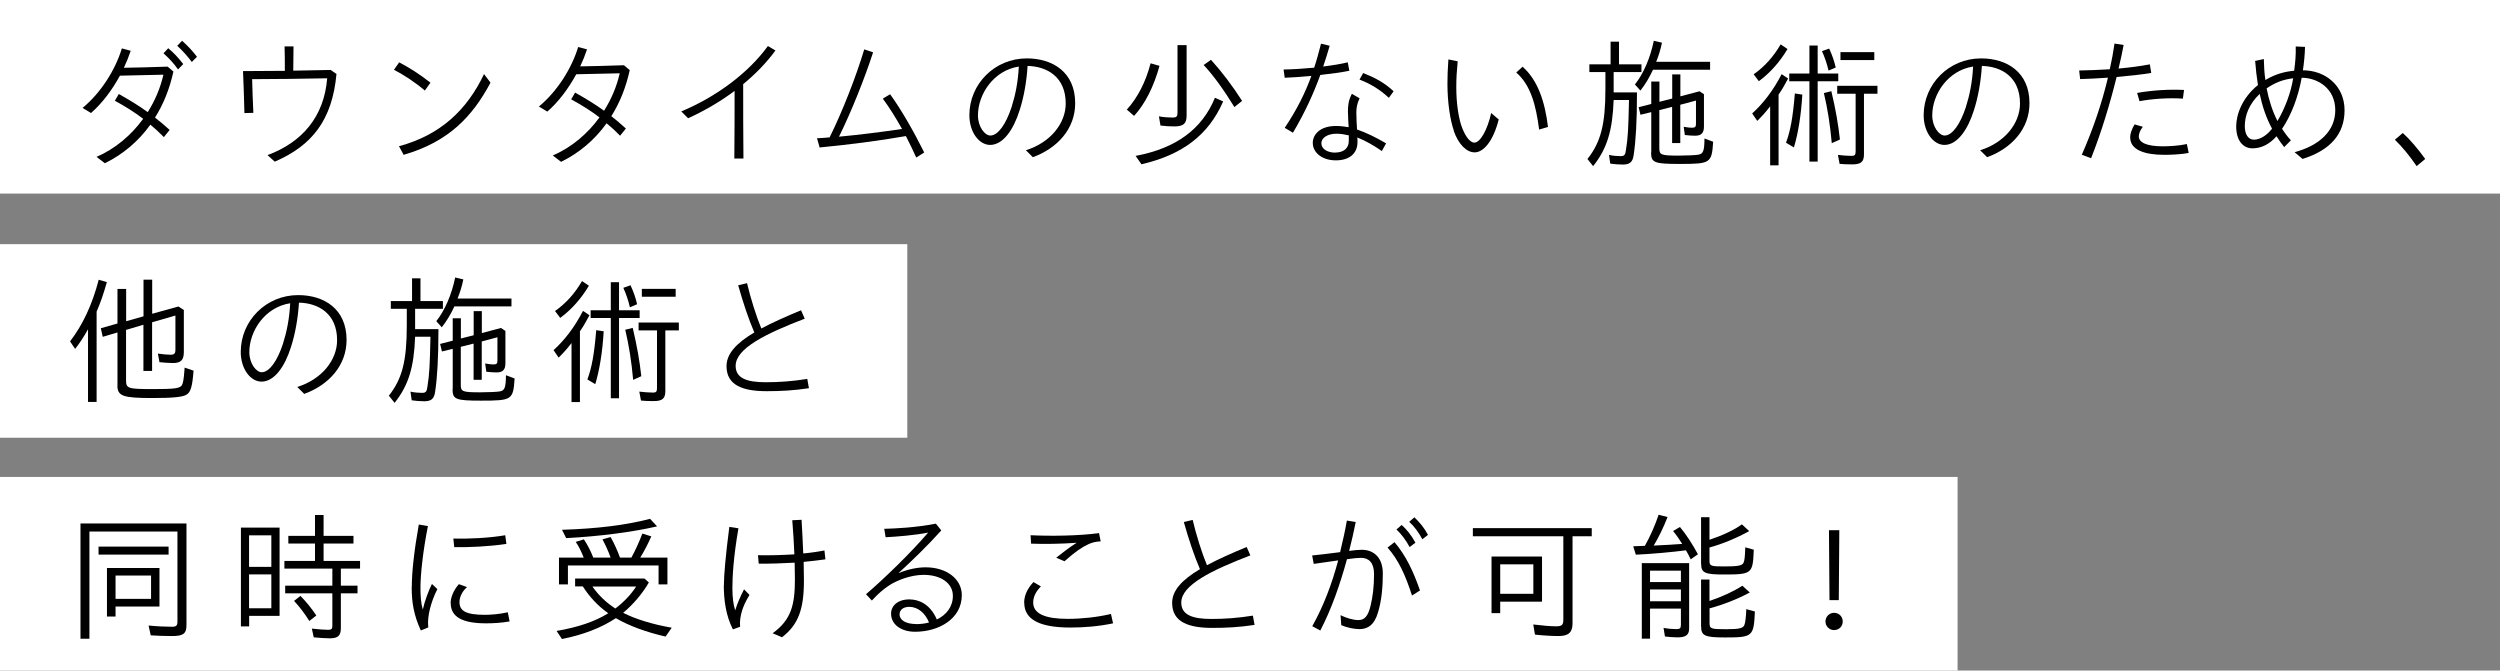
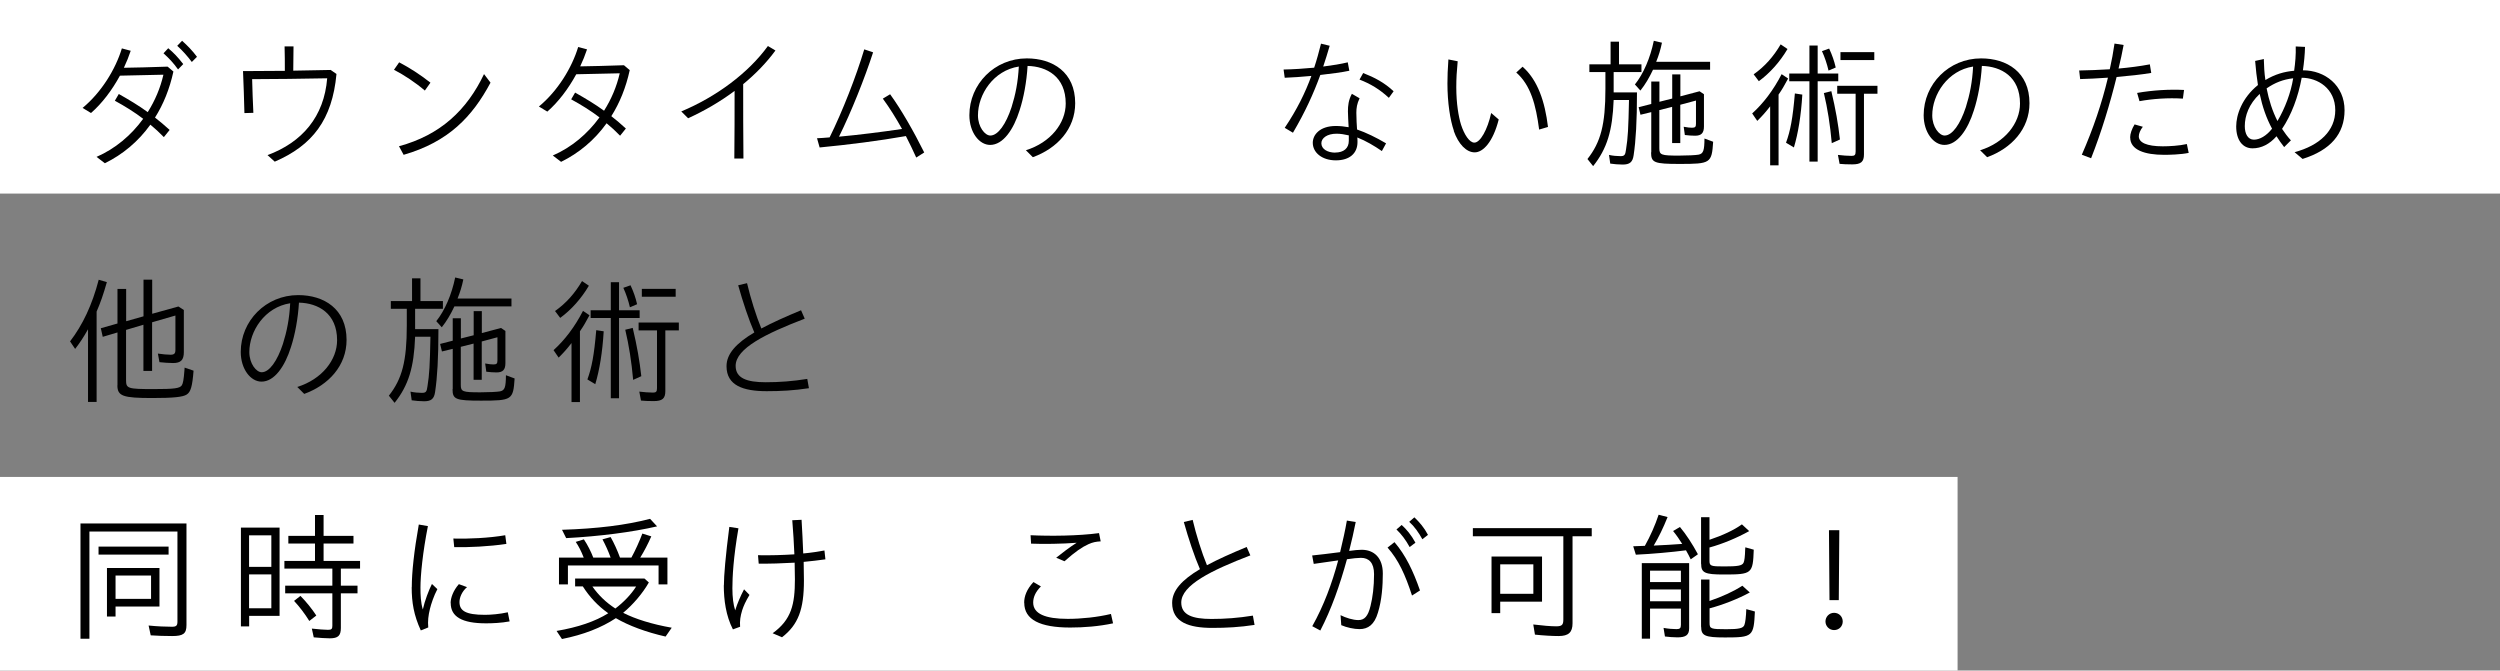
<svg xmlns="http://www.w3.org/2000/svg" id="_レイヤー_2" data-name="レイヤー 2" viewBox="0 0 285.16 76.48">
  <rect x="0" y="0" width="285.16" height="76.48" fill="#808080" stroke="none" />
  <defs>
    <style>
      .cls-1 {
        fill: #000;
      }

      .cls-1, .cls-2 {
        stroke-width: 0px;
      }

      .cls-2 {
        fill: #fff;
      }
    </style>
  </defs>
  <g id="_デザイン" data-name="デザイン">
    <rect class="cls-2" width="285.16" height="22.08" />
    <rect class="cls-2" y="54.4" width="223.29" height="22.08" />
-     <rect class="cls-2" y="27.85" width="103.49" height="22.08" />
  </g>
  <g id="_テキスト" data-name="テキスト">
    <g>
      <path class="cls-1" d="M11.02,17.89c2.1-.91,3.94-2.45,5.31-4.34-1.01-.77-2.06-1.42-3.23-2.06l.45-.77c1.18.67,2.26,1.31,3.3,2.07.83-1.31,1.44-2.75,1.79-4.27-1.79.05-3.68.08-4.96.11-.9,1.65-2.03,3.15-3.3,4.26l-.96-.58c2.16-1.79,3.76-4.42,4.48-6.79l1.01.27c-.22.66-.48,1.3-.78,1.94,1.34-.02,3.03-.06,4.99-.13l.66.56c-.43,1.98-1.15,3.75-2.1,5.25.56.43,1.1.9,1.67,1.41l-.66.82c-.51-.53-1.02-.99-1.54-1.42-1.39,1.94-3.17,3.41-5.19,4.4l-.94-.72ZM18.65,6.08l.54-.58c.64.54,1.1,1.02,1.71,1.81l-.59.61c-.56-.78-1.02-1.26-1.66-1.84ZM20.21,5.23l.56-.58c.64.58,1.17,1.12,1.7,1.83l-.59.59c-.5-.67-1.07-1.31-1.66-1.84Z" />
      <path class="cls-1" d="M30.5,17.7c3.97-1.47,6.47-4.39,6.82-8.77-2.58.05-6.32.1-8.56.1.03,1.28.08,2.54.14,3.84l-1.02.03c-.03-1.6-.1-3.18-.16-4.79,1.38,0,3.03-.02,4.77-.03,0-.93,0-1.87-.03-2.79h1.02c-.02.91-.03,1.84-.03,2.77,1.41-.02,2.85-.05,4.27-.08l.66.46c-.48,5.22-2.75,8.15-7.04,10l-.83-.75Z" />
      <path class="cls-1" d="M44.94,7.96l.59-.85c1.22.64,2.34,1.36,3.57,2.32l-.64.9c-1.1-.94-2.38-1.78-3.52-2.37ZM45.51,16.68c4.74-1.28,7.76-4.15,9.7-8.23l.74.98c-2.08,3.89-4.79,6.75-9.91,8.23l-.53-.98Z" />
      <path class="cls-1" d="M63.07,17.73c2.1-.91,3.94-2.45,5.31-4.34-1.01-.77-2.06-1.42-3.23-2.06l.45-.77c1.18.67,2.26,1.31,3.3,2.07.83-1.31,1.44-2.75,1.79-4.27-1.79.05-3.68.08-4.96.11-.9,1.65-2.03,3.15-3.3,4.26l-.96-.58c2.16-1.79,3.76-4.42,4.48-6.79l1.01.27c-.22.66-.48,1.3-.78,1.94,1.34-.02,3.02-.06,4.99-.13l.66.56c-.43,1.98-1.15,3.75-2.1,5.25.56.43,1.1.9,1.66,1.41l-.66.82c-.51-.53-1.02-.99-1.54-1.42-1.39,1.94-3.17,3.41-5.19,4.4l-.94-.72Z" />
      <path class="cls-1" d="M77.71,12.71c3.99-1.67,7.64-4.37,9.88-7.46l.86.51c-1.01,1.38-2.26,2.67-3.68,3.84,0,2.83,0,5.67.03,8.48h-1.04c.03-2.56.03-5.15.03-7.71-1.63,1.22-3.44,2.27-5.3,3.12l-.78-.78Z" />
      <path class="cls-1" d="M93.17,15.77c.45-.02.94-.05,1.46-.1,1.46-2.95,3.03-6.96,3.95-10.04l1.01.34c-.96,2.96-2.48,6.77-3.89,9.62,2.29-.21,4.9-.54,7.19-.88-.67-1.2-1.39-2.37-2.19-3.46l.83-.5c1.26,1.73,2.69,4.23,3.89,6.64l-.91.58c-.37-.82-.77-1.65-1.18-2.45-3.06.54-6.51.98-9.84,1.3l-.3-1.06Z" />
      <path class="cls-1" d="M117.01,17.14c2.83-.88,4.55-3.09,4.55-5.33,0-3.07-2.16-4.24-4.35-4.29-.11,1.84-.45,3.65-.91,5.06-.69,2.21-1.89,3.95-3.36,3.95-1.25,0-2.37-1.44-2.37-3.39,0-3.54,2.87-6.48,6.55-6.48,2.95,0,5.52,1.57,5.52,5.11,0,2.94-2.05,5.15-4.83,6.16l-.78-.78ZM112.96,15.46c.88,0,1.79-1.31,2.42-3.23.45-1.42.74-2.88.83-4.64-2.9.45-4.66,3.18-4.66,5.57,0,1.33.8,2.3,1.41,2.3Z" />
-       <path class="cls-1" d="M128.53,12.5c1.25-1.36,2.18-3.22,2.71-5.28l1.02.29c-.64,2.32-1.62,4.31-2.9,5.71l-.83-.72ZM129.54,17.78c4.59-.86,7.57-3.04,9.04-6.63l.94.42c-1.67,3.81-4.61,6.07-9.32,7.17l-.67-.96ZM132.37,14.33l-.18-1.06c.53.1,1.1.14,1.58.14.42,0,.54-.13.54-.53v-7.73h1.04v8.02c0,.93-.35,1.25-1.41,1.25-.46,0-1.06-.03-1.58-.1ZM137.3,7.41l.83-.59c1.25,1.38,2.48,3.01,3.55,4.69l-.88.7c-1.22-1.98-2.4-3.62-3.51-4.8Z" />
      <path class="cls-1" d="M146.54,14.58c1.41-2.1,2.34-4,3.04-5.92-1.09.1-2.16.18-3.04.21l-.13-.94c1.1-.02,2.32-.1,3.49-.21.3-.9.54-1.79.78-2.74l.99.24c-.24.82-.48,1.6-.74,2.37,1.04-.13,2.02-.29,2.8-.48l.18.96c-.85.18-2.05.34-3.31.48-.78,2.13-1.71,4.19-3.12,6.59l-.94-.56ZM149.74,16.29c0-.9.78-1.92,2.63-1.92.48,0,.96.05,1.46.14-.03-.61-.08-1.41-.08-1.81,0-.64.06-1.28.45-2l.88.51c-.3.62-.37,1.12-.37,1.65,0,.46.05,1.67.08,1.91,1.02.35,2.18.91,3.31,1.58l-.48.88c-.85-.59-1.84-1.17-2.8-1.55.02.21.02.38.02.53,0,1.26-.88,2.08-2.47,2.08s-2.63-.9-2.63-2ZM152.3,17.4c.96,0,1.55-.48,1.55-1.34v-.62c-.48-.11-.96-.19-1.39-.19-1.09,0-1.74.5-1.74,1.09,0,.67.72,1.07,1.58,1.07ZM155.07,9.08l.42-.75c1.28.5,2.42,1.09,3.47,2.08l-.54.75c-1.06-.98-2.1-1.6-3.34-2.08Z" />
      <path class="cls-1" d="M165.84,14.93c-.43-1.23-.74-3.23-.74-5.41,0-.75.03-1.65.11-2.74l1.06.21c-.11,1.14-.16,1.94-.16,2.96,0,1.87.26,3.36.54,4.27.37,1.14.96,2.05,1.52,2.05.67,0,1.5-1.46,1.92-3.38l.86.74c-.66,2.59-1.79,3.75-2.74,3.75s-1.86-.94-2.39-2.45ZM172.95,8.27l.72-.66c1.73,1.52,2.55,3.97,2.9,6.87l-1.01.3c-.37-2.82-.96-5.06-2.61-6.51Z" />
      <path class="cls-1" d="M181.07,18.14c1.52-1.92,2.05-3.95,2.05-8v-1.92h-1.83v-.88h2.42v-2.59h.96v2.59h2.56v.88h-3.17v2.32h2.66c0,3.3-.13,5.51-.38,7.16-.11.8-.45,1.07-1.26,1.07-.45,0-1.01-.05-1.41-.11l-.14-.99c.43.1.91.14,1.3.14.45,0,.56-.11.64-.75.22-1.36.27-2.38.34-5.65h-1.75c-.13,3.5-.75,5.54-2.34,7.54l-.64-.8ZM186.48,9.64c.98-1.22,1.76-3.04,2.16-4.99l.93.22c-.16.78-.37,1.47-.66,2.18h6.15v.9h-6.51c-.43.91-.88,1.68-1.44,2.38l-.62-.69ZM188.35,17.37v-4.58l-1.23.3-.21-.86,1.44-.37v-2.56h.93v2.31l1.46-.37v-2.75h.93v2.5l2.19-.58.5.34v3.67c0,.75-.29,1.06-1.01,1.06-.34,0-.8-.03-1.17-.08l-.13-.94c.43.08.72.11.94.11.37,0,.46-.1.46-.46v-2.64l-1.79.48v4.37h-.93v-4.13l-1.46.37v4.34c0,.77.19.85,2.22.85.93,0,1.97-.05,2.26-.11.54-.11.66-.46.67-1.84l.99.37c-.16,2.45-.3,2.53-3.83,2.53-2.88,0-3.25-.14-3.25-1.3Z" />
      <path class="cls-1" d="M201.91,12.13c-.51.66-.9,1.1-1.47,1.66l-.58-.85c1.26-1.14,2.4-2.62,3.36-4.48l.74.5c-.53.96-.62,1.14-1.09,1.83v8.07h-.96v-6.72ZM200.04,8.47c1.28-.91,2.24-2,3.07-3.41l.78.53c-.86,1.46-2,2.74-3.27,3.67l-.59-.78ZM203.72,16.28c.5-1.36.77-2.79,1.01-5.62l.85.13c-.14,2.38-.48,4.43-.96,6.03l-.9-.54ZM206.39,9.27h-2.3v-.88h2.3v-3.2h.94v3.2h2.35v.88h-2.35v9.16h-.94v-9.16ZM207.82,5.83l.82-.29c.35.75.58,1.42.75,2.16l-.82.35c-.18-.77-.43-1.52-.75-2.22ZM208.04,10.61l.85-.21c.5,2.1.78,3.73.98,5.51l-.93.42c-.19-2.11-.48-3.94-.9-5.71ZM209.83,18.68l-.19-1.01c.48.06,1.15.11,1.57.11.34,0,.45-.11.45-.5v-6.59h-2.1v-.9h4.59v.9h-1.54v6.92c0,.85-.34,1.14-1.34,1.14-.58,0-1.06-.02-1.44-.06ZM209.93,5.95h3.86v.9h-3.86v-.9Z" />
      <path class="cls-1" d="M225.86,17.14c2.83-.88,4.55-3.09,4.55-5.33,0-3.07-2.16-4.24-4.35-4.29-.11,1.84-.45,3.65-.91,5.06-.69,2.21-1.89,3.95-3.36,3.95-1.25,0-2.37-1.44-2.37-3.39,0-3.54,2.87-6.48,6.55-6.48,2.95,0,5.52,1.57,5.52,5.11,0,2.94-2.05,5.15-4.83,6.16l-.79-.78ZM221.81,15.46c.88,0,1.79-1.31,2.42-3.23.45-1.42.74-2.88.83-4.64-2.9.45-4.66,3.18-4.66,5.57,0,1.33.8,2.3,1.41,2.3Z" />
      <path class="cls-1" d="M237.46,17.65c1.31-2.99,2.29-5.89,2.98-8.79-1.17.08-2.29.14-3.17.16l-.11-.98c1.06-.02,2.26-.06,3.49-.14.22-.98.4-1.95.54-2.93l1.04.16c-.16.86-.35,1.76-.58,2.69,1.2-.11,2.42-.26,3.57-.48l.16.98c-1.14.19-2.54.34-3.95.46-.75,3.04-1.74,6.31-2.91,9.27l-1.06-.4ZM242.97,15.69c0-.42.19-.98.51-1.5l.94.27c-.29.37-.46.78-.46,1.09,0,.7.88,1.14,2.74,1.14.7,0,1.87-.06,2.74-.26l.21,1.01c-.9.19-2.19.22-2.8.22-2.22,0-3.87-.56-3.87-1.97ZM243.77,10.6c1.81-.32,3.68-.42,5.35-.34l-.13.99c-1.68-.11-3.47.02-4.95.29l-.27-.94Z" />
      <path class="cls-1" d="M259.67,15.54c-.8.91-1.73,1.38-2.74,1.38-1.12,0-1.86-.93-1.86-2.5,0-1.3.64-3.23,2.48-4.72-.14-.86-.24-1.78-.32-2.75l.99-.22c.02.82.06,1.62.18,2.4,1.09-.66,2.16-.96,3.28-1.06.13-.91.21-1.84.18-2.77l1.06.05c-.02.88-.11,1.78-.24,2.67,2.51,0,4.75,1.71,4.75,4.56,0,2.69-1.6,4.55-4.79,5.55l-.91-.77c2.88-.78,4.64-2.45,4.64-4.79,0-2.48-2-3.7-3.83-3.7-.4,2.19-1.17,4.24-2.24,5.83.3.46.64.91,1.01,1.31l-.77.77c-.32-.4-.61-.83-.88-1.25ZM257.09,15.93c.66,0,1.41-.42,2.07-1.25-.66-1.22-1.1-2.51-1.41-3.97-1.22,1.15-1.7,2.48-1.7,3.68,0,.86.34,1.54,1.04,1.54ZM259.78,13.8c.86-1.46,1.52-3.2,1.79-4.87-1.15.13-2.08.5-3.03,1.15.26,1.34.66,2.59,1.23,3.71Z" />
-       <path class="cls-1" d="M273.17,15.94l.9-.77c.82.74,1.71,1.78,2.56,2.96l-.98.82c-.77-1.14-1.65-2.21-2.48-3.01Z" />
      <path class="cls-1" d="M10.04,37.56c-.51.91-.93,1.54-1.47,2.24l-.58-.86c1.44-1.87,2.53-4.18,3.27-7.03l.93.27c-.42,1.47-.72,2.32-1.17,3.36v10.31h-.98v-8.29ZM13.4,43.97v-6.05l-1.68.5-.22-.98,1.9-.54v-3.94h.99v3.68l1.98-.56v-4.18h.99v3.89l2.99-.83.62.4v4.8c0,.9-.34,1.25-1.23,1.25-.42,0-1.1-.05-1.55-.1l-.18-.98c.51.08,1.09.13,1.44.13.43,0,.56-.14.56-.56v-3.91l-2.66.77v5.55h-.99v-5.27l-1.98.59v5.73c0,.96.19,1.02,3.14,1.02,2.37,0,2.98-.08,3.22-.43.14-.22.22-.66.3-1.73l.02-.29,1.02.35c-.14,1.78-.32,2.43-.78,2.72-.43.29-1.55.4-3.92.4-3.38,0-3.99-.22-3.99-1.46Z" />
      <path class="cls-1" d="M33.9,44.14c2.83-.88,4.55-3.09,4.55-5.33,0-3.07-2.16-4.24-4.35-4.29-.11,1.84-.45,3.65-.91,5.06-.69,2.21-1.89,3.95-3.36,3.95-1.25,0-2.37-1.44-2.37-3.39,0-3.54,2.87-6.48,6.55-6.48,2.95,0,5.52,1.57,5.52,5.11,0,2.94-2.05,5.15-4.83,6.16l-.78-.78ZM29.85,42.46c.88,0,1.79-1.31,2.42-3.23.45-1.42.74-2.88.83-4.64-2.9.45-4.66,3.18-4.66,5.57,0,1.33.8,2.3,1.41,2.3Z" />
      <path class="cls-1" d="M44.35,45.14c1.52-1.92,2.05-3.95,2.05-8v-1.92h-1.82v-.88h2.42v-2.59h.96v2.59h2.56v.88h-3.17v2.32h2.66c0,3.3-.13,5.51-.38,7.16-.11.8-.45,1.07-1.26,1.07-.45,0-1.01-.05-1.41-.11l-.14-.99c.43.1.91.14,1.3.14.45,0,.56-.11.64-.75.22-1.36.27-2.38.34-5.65h-1.75c-.13,3.5-.75,5.54-2.34,7.54l-.64-.8ZM49.76,36.64c.98-1.22,1.76-3.04,2.16-4.99l.93.22c-.16.78-.37,1.47-.66,2.18h6.15v.9h-6.51c-.43.91-.88,1.68-1.44,2.38l-.62-.69ZM51.64,44.37v-4.58l-1.23.3-.21-.86,1.44-.37v-2.56h.93v2.31l1.46-.37v-2.75h.93v2.5l2.19-.58.5.34v3.67c0,.75-.29,1.06-1.01,1.06-.34,0-.8-.03-1.17-.08l-.13-.94c.43.08.72.11.94.11.37,0,.46-.1.46-.46v-2.64l-1.79.48v4.37h-.93v-4.13l-1.46.37v4.34c0,.77.19.85,2.22.85.93,0,1.97-.05,2.26-.11.54-.11.66-.46.67-1.84l.99.37c-.16,2.45-.3,2.53-3.83,2.53-2.88,0-3.25-.14-3.25-1.3Z" />
      <path class="cls-1" d="M65.19,39.13c-.51.66-.9,1.1-1.47,1.66l-.58-.85c1.26-1.14,2.4-2.62,3.36-4.48l.74.5c-.53.96-.62,1.14-1.09,1.83v8.07h-.96v-6.72ZM63.32,35.47c1.28-.91,2.24-2,3.07-3.41l.78.53c-.86,1.46-2,2.74-3.27,3.67l-.59-.78ZM67,43.28c.5-1.36.77-2.79,1.01-5.62l.85.13c-.14,2.38-.48,4.43-.96,6.03l-.9-.54ZM69.67,36.27h-2.3v-.88h2.3v-3.2h.94v3.2h2.35v.88h-2.35v9.16h-.94v-9.16ZM71.1,32.83l.82-.29c.35.75.58,1.42.75,2.16l-.82.35c-.18-.77-.43-1.52-.75-2.22ZM71.32,37.61l.85-.21c.5,2.1.78,3.73.98,5.51l-.93.42c-.19-2.11-.48-3.94-.9-5.71ZM73.11,45.68l-.19-1.01c.48.06,1.15.11,1.57.11.34,0,.45-.11.45-.5v-6.59h-2.1v-.9h4.59v.9h-1.54v6.92c0,.85-.34,1.14-1.34,1.14-.58,0-1.06-.02-1.44-.06ZM73.21,32.95h3.86v.9h-3.86v-.9Z" />
      <path class="cls-1" d="M82.87,41.76c0-1.39,1.1-2.61,3.17-3.84-.64-1.47-1.31-3.49-1.84-5.38l1.01-.24c.4,1.7,1.04,3.75,1.63,5.17,1.25-.67,2.79-1.36,4.53-2.08l.42.96c-4.43,1.7-7.88,3.39-7.88,5.38,0,1.41,1.28,1.87,3.43,1.87,1.55,0,3.07-.11,4.74-.38l.19,1.06c-1.71.26-3.19.34-4.82.34-2.66,0-4.58-.64-4.58-2.85Z" />
      <path class="cls-1" d="M9.19,59.71h12.08v11.59c0,.98-.37,1.25-1.63,1.25-.9,0-1.66-.03-2.45-.08l-.24-1.12c.98.1,1.95.14,2.67.14.48,0,.62-.13.62-.58v-10.28h-10.04v12.23h-1.02v-13.16ZM11.24,62.35h7.99v.91h-7.99v-.91ZM12.2,64.79h5.99v4.39h-5.01v1.14h-.98v-5.52ZM17.23,68.31v-2.66h-4.05v2.66h4.05Z" />
      <path class="cls-1" d="M27.47,60.18h4.42v10.07h-3.47v1.2h-.94v-11.27ZM30.95,64.66v-3.6h-2.54v3.6h2.54ZM30.95,69.38v-3.86h-2.54v3.86h2.54ZM35.79,72.71l-.22-1.01c.7.08,1.49.14,1.84.14.4,0,.5-.1.5-.46v-3.7h-5.38v-.88h5.38v-1.94h-5.47v-.88h3.49v-1.98h-3.04v-.88h3.04v-2.38h.98v2.38h3.41v.88h-3.41v1.98h4.16v.88h-2.19v1.94h1.9v.88h-1.9v3.95c0,.88-.32,1.18-1.26,1.18-.43,0-1.18-.05-1.81-.11ZM33.53,68.55l.74-.58c.66.67,1.33,1.5,1.81,2.24l-.8.62c-.51-.83-1.15-1.66-1.74-2.29Z" />
      <path class="cls-1" d="M46.97,66.97c0-1.67.26-4.1.8-7.14l1.04.18c-.59,2.96-.85,5.63-.85,7,0,.86.03,1.71.27,2.51.21-.96.69-2.24,1.04-2.91l.62.59c-.4.75-.72,1.71-.85,2.26-.18.74-.26,1.38-.19,2.11l-.85.34c-.8-1.74-1.04-3.2-1.04-4.93ZM51.4,68.79c0-.59.29-1.42.94-2.16l.93.34c-.59.5-.86,1.2-.86,1.7,0,.99.69,1.46,2.9,1.46.64,0,1.7-.08,2.61-.29l.21,1.04c-.96.18-1.98.22-2.69.22-2.77,0-4.03-.77-4.03-2.31ZM51.71,61.43c1.66.05,4.11-.06,5.92-.38l.13.99c-2,.3-4.27.4-5.95.37l-.1-.98Z" />
      <path class="cls-1" d="M63.47,71.97c2.47-.42,4.43-1.09,5.91-2.02-1.2-.85-2.14-1.87-2.9-3.06h-.88v-.9h7.91l.5.45c-.72,1.26-1.81,2.53-2.93,3.46,1.36.7,3.31,1.31,5.54,1.7l-.7,1.01c-2.21-.5-4.23-1.25-5.67-2.1-1.67,1.1-3.7,1.89-6.15,2.38l-.62-.93ZM63.76,63.6h2.82c-.3-.77-.58-1.3-.91-1.79l.93-.29c.43.64.82,1.42,1.07,2.08h1.98c-.27-.75-.58-1.42-.93-2.08l.93-.26c.37.64.78,1.54,1.07,2.34h1.3c.43-.78.9-1.81,1.25-2.74l1.02.32c-.37.85-.82,1.71-1.26,2.42h3.1v3.06h-1.01v-2.16h-10.34v2.16h-1.02v-3.06ZM64.1,60.43c4.07-.13,7.28-.53,10.05-1.25l.8.86c-2.85.66-6.59,1.14-10.37,1.34l-.48-.96ZM72.56,66.9h-4.99c.7.99,1.54,1.81,2.62,2.51.94-.71,1.82-1.63,2.37-2.51Z" />
      <path class="cls-1" d="M82.57,66.77c0-1.1.19-3.35.62-6.67l1.04.16c-.58,3.35-.69,5.55-.69,6.85,0,1.01.11,1.89.32,2.51.24-.8.62-1.65,1.01-2.4l.62.64c-.46.77-.66,1.23-.83,1.74-.21.7-.29,1.2-.24,1.89l-.82.3c-.8-1.55-1.04-3.36-1.04-5.03ZM88.13,72.23c2.15-1.55,2.54-3.3,2.54-6.15,0-.61-.02-1.25-.03-1.9-1.42.08-2.85.13-4.1.11l-.08-.96c1.44.03,2.85-.02,4.15-.1-.05-1.23-.13-2.53-.24-3.89l1.06-.05c.08,1.3.14,2.59.19,3.84.9-.08,1.71-.21,2.42-.34l.11,1.01c-.77.11-1.62.21-2.48.29.02.75.03,1.47.03,2.13,0,3.28-.64,5.03-2.5,6.47l-1.07-.46Z" />
-       <path class="cls-1" d="M101.64,69.99c0-.9.77-1.62,2.08-1.62,1.04,0,2.35.48,3.14,2.29,1.07-.51,1.83-1.44,1.83-2.69,0-1.44-1.36-2.4-3.33-2.4-1.47,0-3.03.62-3.89,1.17-.77.51-1.31.99-2.02,1.76l-.67-.72c2-1.71,5.04-4.64,7.09-7.03-1.52.3-3.51.46-4.85.53l-.16-.96c1.44-.05,3.47-.13,5.89-.59l.62.77c-1.58,1.76-3.23,3.35-4.88,4.87,1.14-.46,2.19-.66,3.09-.66,2.43,0,4.13,1.36,4.13,3.17,0,2.71-2.63,4.18-5.33,4.18-1.57,0-2.74-.82-2.74-2.06ZM104.5,71.19c.51,0,1.01-.06,1.47-.19-.46-1.1-1.28-1.78-2.26-1.78-.61,0-1.1.29-1.1.86,0,.67.74,1.1,1.89,1.1Z" />
      <path class="cls-1" d="M116.82,68.76c0-.72.27-1.52,1.06-2.37l.85.5c-.64.64-.88,1.26-.88,1.84,0,1.28,1.38,1.86,3.94,1.86,1.57,0,3.39-.19,4.93-.56l.24,1.07c-1.63.35-3.36.48-4.88.48-3.46,0-5.25-.9-5.25-2.82ZM120.47,63.62c.67-.54,1.6-1.25,2.34-1.71-1.63.13-3.86.16-5.2.1l-.06-.96c2.24.11,5.44.08,7.81-.24l.19.94c-.54.03-.9.1-1.39.32-.75.34-1.5.85-2.74,1.95l-.94-.4Z" />
      <path class="cls-1" d="M133.7,68.76c0-1.39,1.1-2.61,3.17-3.84-.64-1.47-1.31-3.49-1.84-5.38l1.01-.24c.4,1.7,1.04,3.75,1.63,5.17,1.25-.67,2.79-1.36,4.53-2.08l.42.96c-4.43,1.7-7.88,3.39-7.88,5.38,0,1.41,1.28,1.87,3.43,1.87,1.55,0,3.07-.11,4.74-.38l.19,1.06c-1.71.26-3.19.34-4.82.34-2.66,0-4.58-.64-4.58-2.85Z" />
      <path class="cls-1" d="M149.68,71.43c1.33-2.37,2.26-4.9,2.96-7.51l-2.79.4-.18-.96c.59-.06,2.18-.24,3.19-.38.3-1.26.58-2.48.77-3.6l1.01.16c-.22,1.09-.46,2.18-.75,3.3.56-.08,1.07-.13,1.42-.13,1.41,0,2.42.9,2.42,2.71,0,1.36-.11,3.04-.56,4.47-.4,1.36-1.12,1.87-2.1,1.87-.62,0-1.46-.18-2.08-.45l-.08-1.14c.59.3,1.42.56,2.03.56.69,0,1.1-.42,1.39-1.62.24-.96.4-2.18.4-3.62,0-1.3-.59-1.86-1.49-1.86-.35,0-.96.06-1.6.16-.82,2.99-1.79,5.73-3.04,8.13l-.93-.5ZM158.28,62.45l.78-.61c1.28,1.5,2.13,3.27,2.91,5.51l-.91.58c-.77-2.37-1.55-4.08-2.79-5.47ZM159.29,60.39l.59-.51c.54.48,1.1,1.15,1.57,2.02l-.66.5c-.45-.83-.96-1.49-1.5-2ZM160.74,59.52l.59-.51c.59.56,1.12,1.18,1.55,2l-.64.5c-.42-.77-.91-1.46-1.5-1.99Z" />
      <path class="cls-1" d="M175.08,72.38l-.19-1.15c1.06.13,2,.21,2.61.21.66,0,.82-.16.82-.78v-9.49h-10.32v-.93h13.56v.93h-2.19v9.92c0,1.04-.45,1.46-1.6,1.46-.7,0-1.75-.06-2.67-.16ZM170.13,63.48h5.76v5.15h-4.77v1.31h-.99v-6.47ZM174.9,67.73v-3.36h-3.78v3.36h3.78Z" />
      <path class="cls-1" d="M192.32,62.77c-1.63.21-3.92.42-5.73.5l-.3-.96,1.33-.05c.62-1.1,1.18-2.37,1.57-3.55l1.02.27c-.48,1.2-1.01,2.3-1.58,3.25,1.07-.05,2.29-.11,3.25-.19-.34-.54-.64-.98-1.04-1.47l.78-.46c.7.83,1.44,1.97,2.05,3.11l-.82.58c-.21-.43-.32-.64-.53-1.01ZM187.26,64.23h5.41v7.43c0,.77-.37,1.04-1.34,1.04-.43,0-1.06-.05-1.42-.1l-.16-.98c.54.1,1.09.14,1.47.14s.51-.1.51-.48v-1.86h-3.52v3.43h-.94v-8.63ZM191.73,66.39v-1.3h-3.52v1.3h3.52ZM191.73,68.58v-1.34h-3.52v1.34h3.52ZM194.03,64.32v-5.33h.96v2.58c1.49-.5,2.79-1.1,3.7-1.76l.83.77c-1.38.77-3.03,1.46-4.53,1.87v1.52c0,.59.16.64,1.65.64,1.58,0,2.08-.08,2.24-.43.1-.21.16-.69.18-1.49l.02-.26.96.27c-.1,2.75-.19,2.83-3.44,2.83-2.14,0-2.56-.19-2.56-1.22ZM194.03,71.49v-5.39h.96v2.45c1.49-.51,2.75-1.09,3.75-1.74l.85.77c-1.36.74-3.1,1.42-4.59,1.81v1.66c0,.67.14.72,1.91.72,1.46,0,1.92-.11,2.06-.48.11-.26.19-.94.22-1.81l.98.27c-.13,2.85-.24,2.96-3.41,2.96-2.27,0-2.72-.19-2.72-1.22Z" />
      <path class="cls-1" d="M208.22,70.89c0-.53.42-.99.98-.99.59,0,.99.46.99.99s-.4.98-.99.98c-.56,0-.98-.46-.98-.98ZM208.62,60.48h1.18l-.06,7.97h-1.06l-.06-7.97Z" />
    </g>
  </g>
</svg>